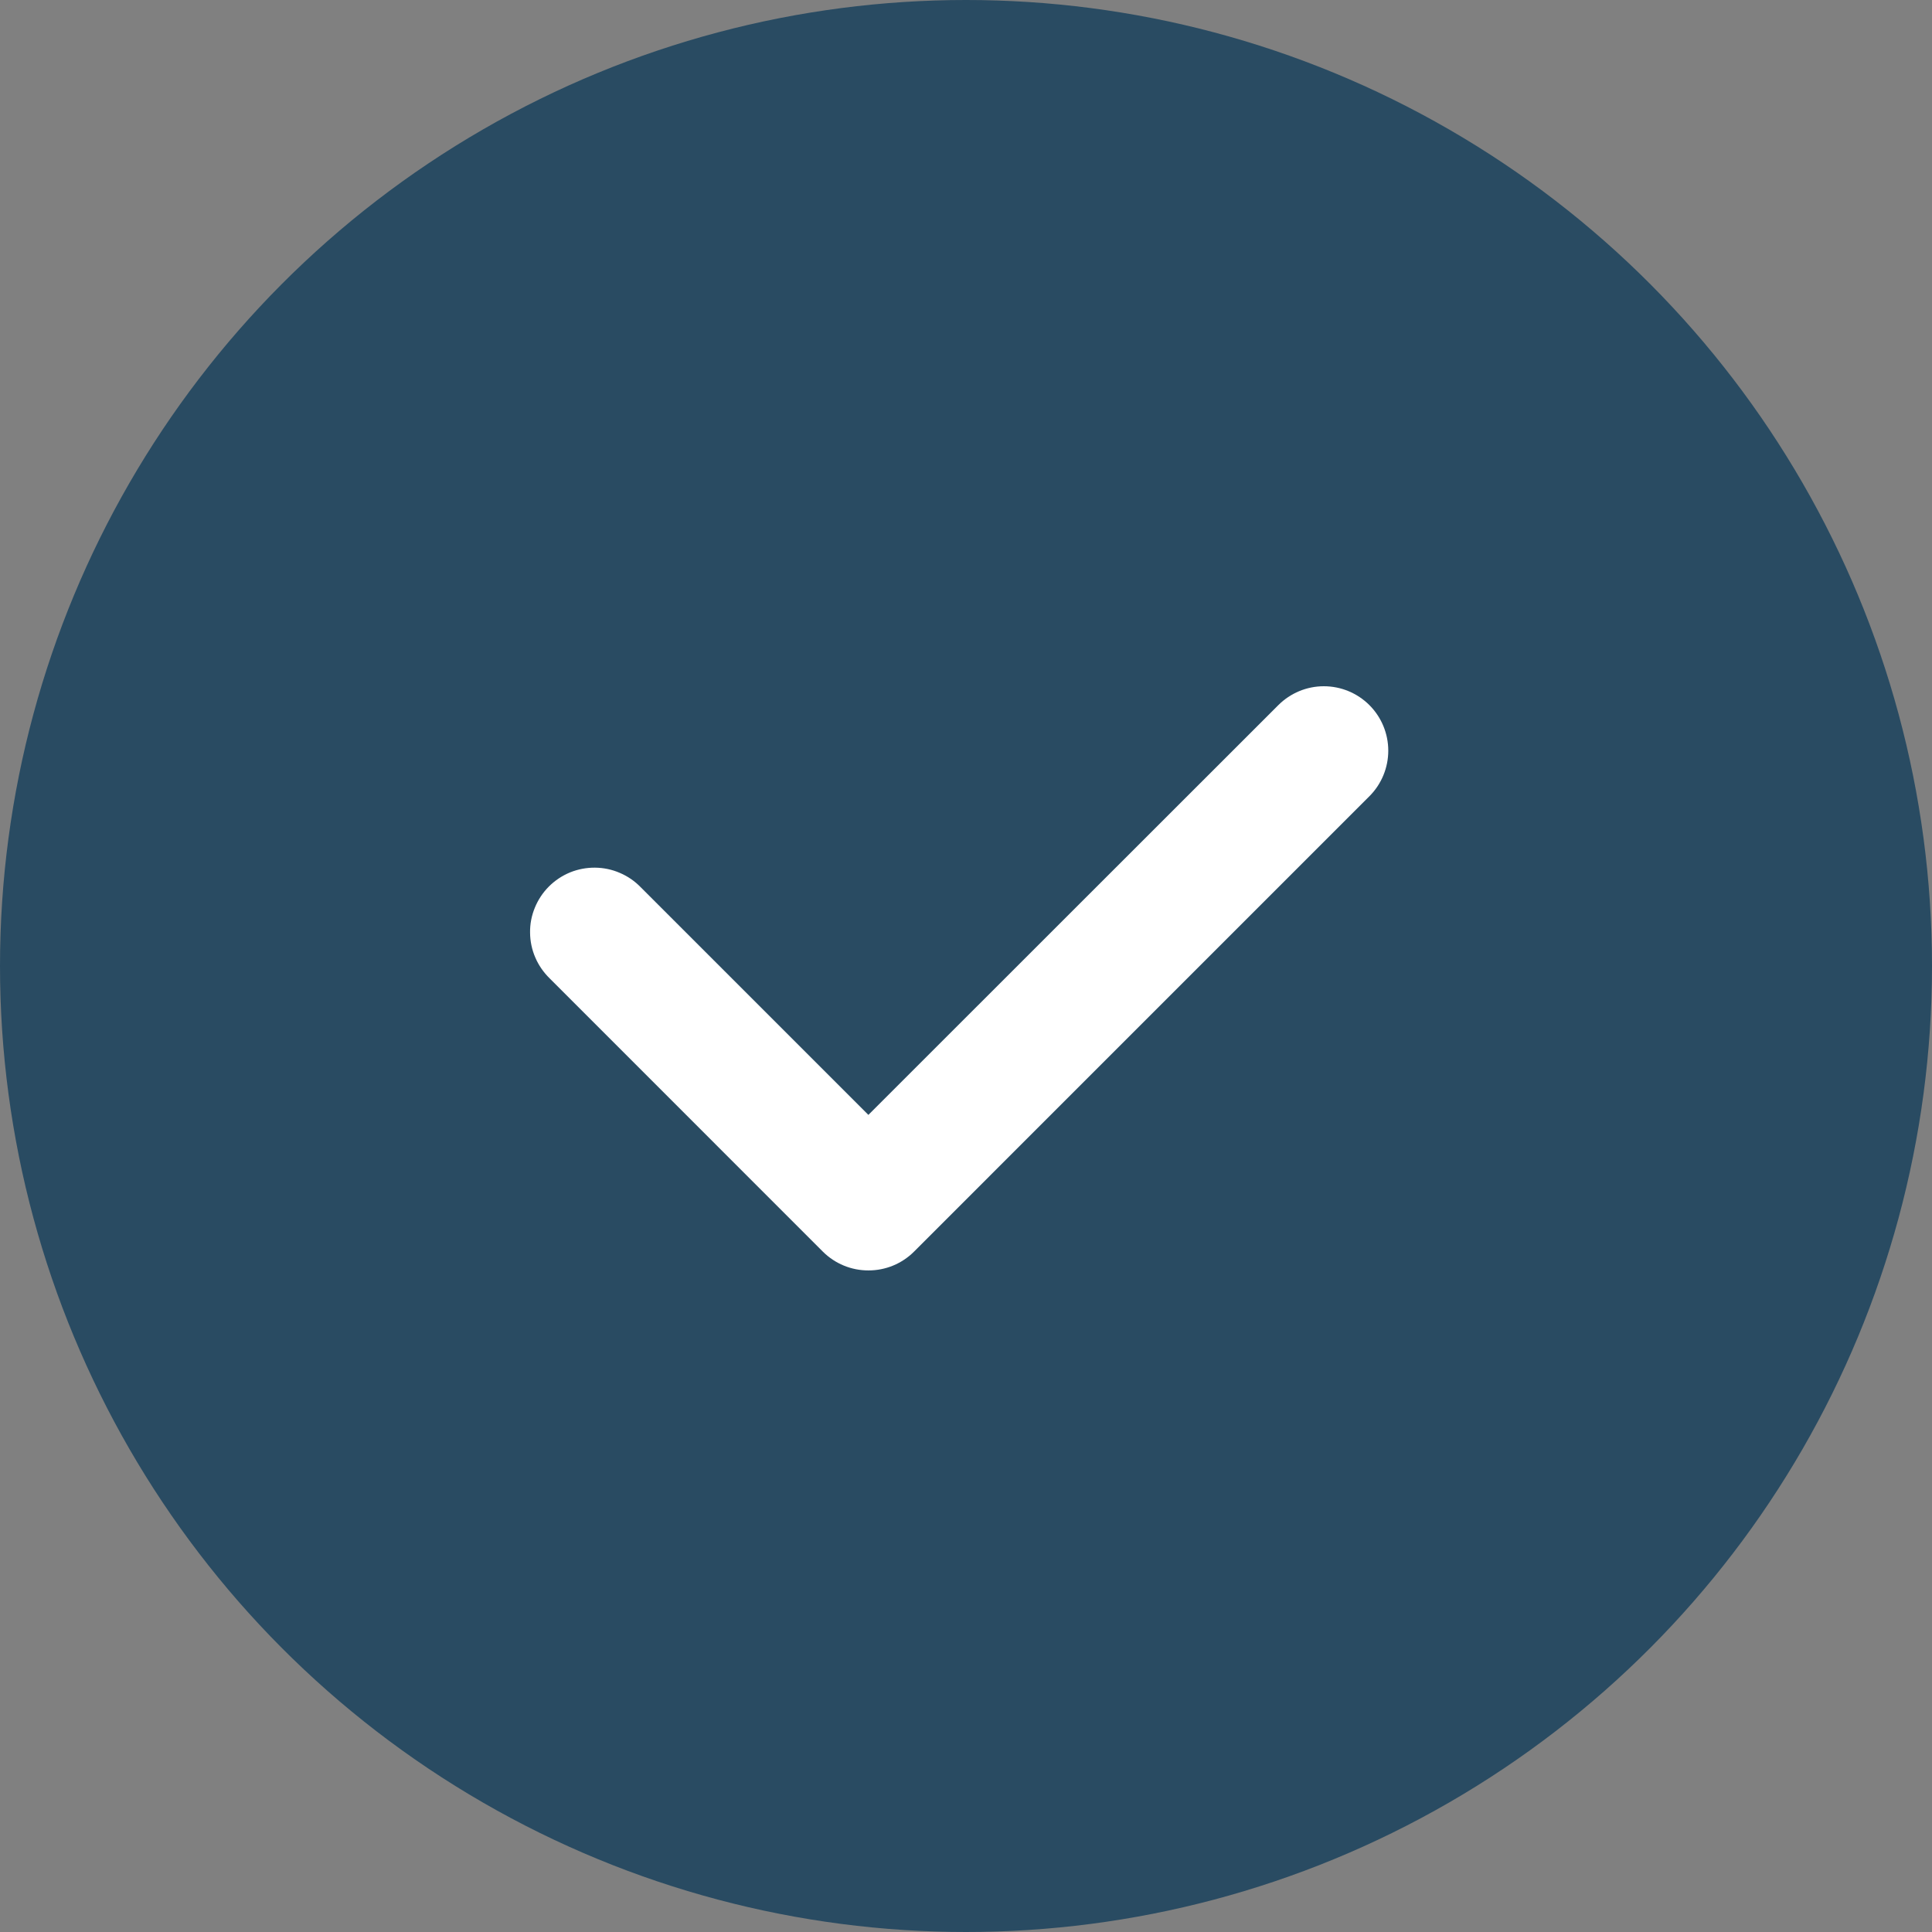
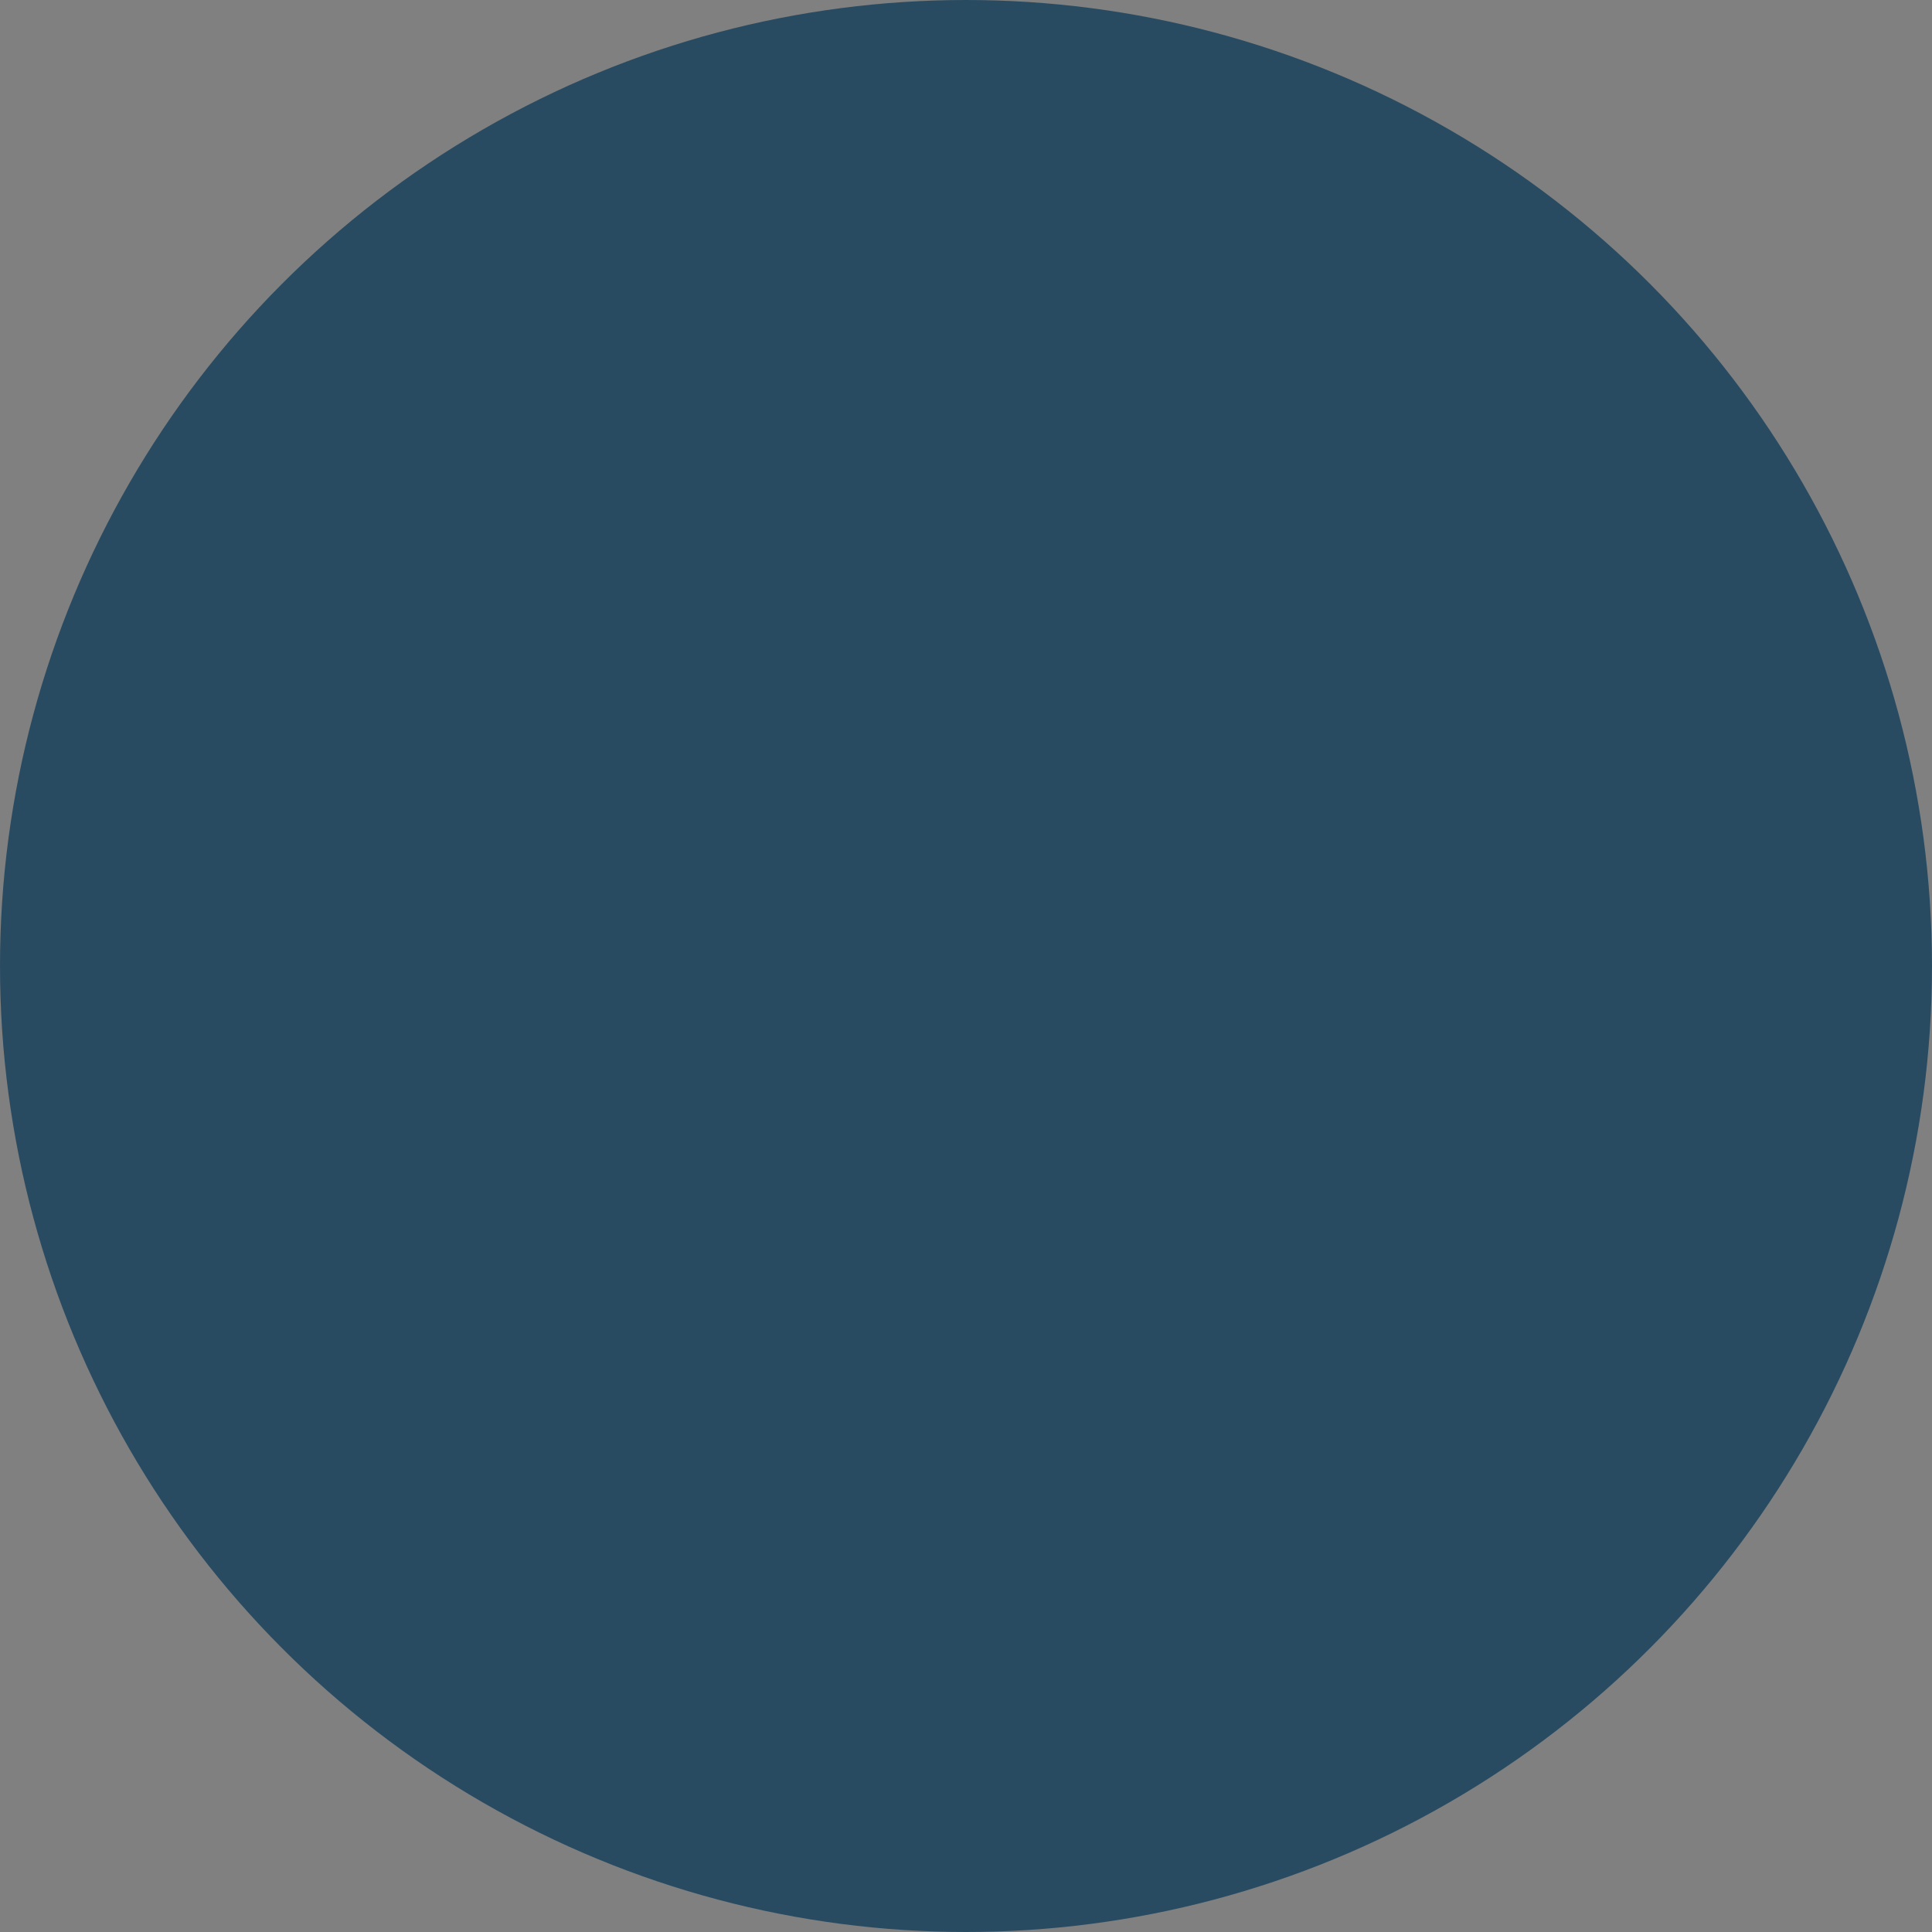
<svg xmlns="http://www.w3.org/2000/svg" width="30" height="30" viewBox="0 0 30 30" fill="none">
  <rect x="0" y="0" width="30" height="30" fill="#808080" stroke="none" />
  <circle cx="15" cy="15" r="15" fill="#294B62" />
-   <path d="M13.485 19.727C13.22 19.728 12.966 19.623 12.778 19.436L8.536 15.193C8.441 15.1 8.364 14.99 8.312 14.868C8.259 14.746 8.232 14.615 8.231 14.482C8.229 14.349 8.254 14.218 8.305 14.095C8.355 13.972 8.429 13.86 8.523 13.766C8.617 13.672 8.728 13.598 8.851 13.547C8.974 13.497 9.106 13.472 9.238 13.473C9.371 13.474 9.502 13.501 9.624 13.554C9.747 13.606 9.857 13.682 9.949 13.777L13.484 17.312L19.849 10.95C20.037 10.762 20.291 10.656 20.556 10.656C20.822 10.656 21.076 10.761 21.264 10.949C21.451 11.136 21.557 11.391 21.557 11.656C21.557 11.921 21.452 12.176 21.264 12.364L14.192 19.436C14.005 19.623 13.75 19.728 13.485 19.727Z" fill="white" />
</svg>